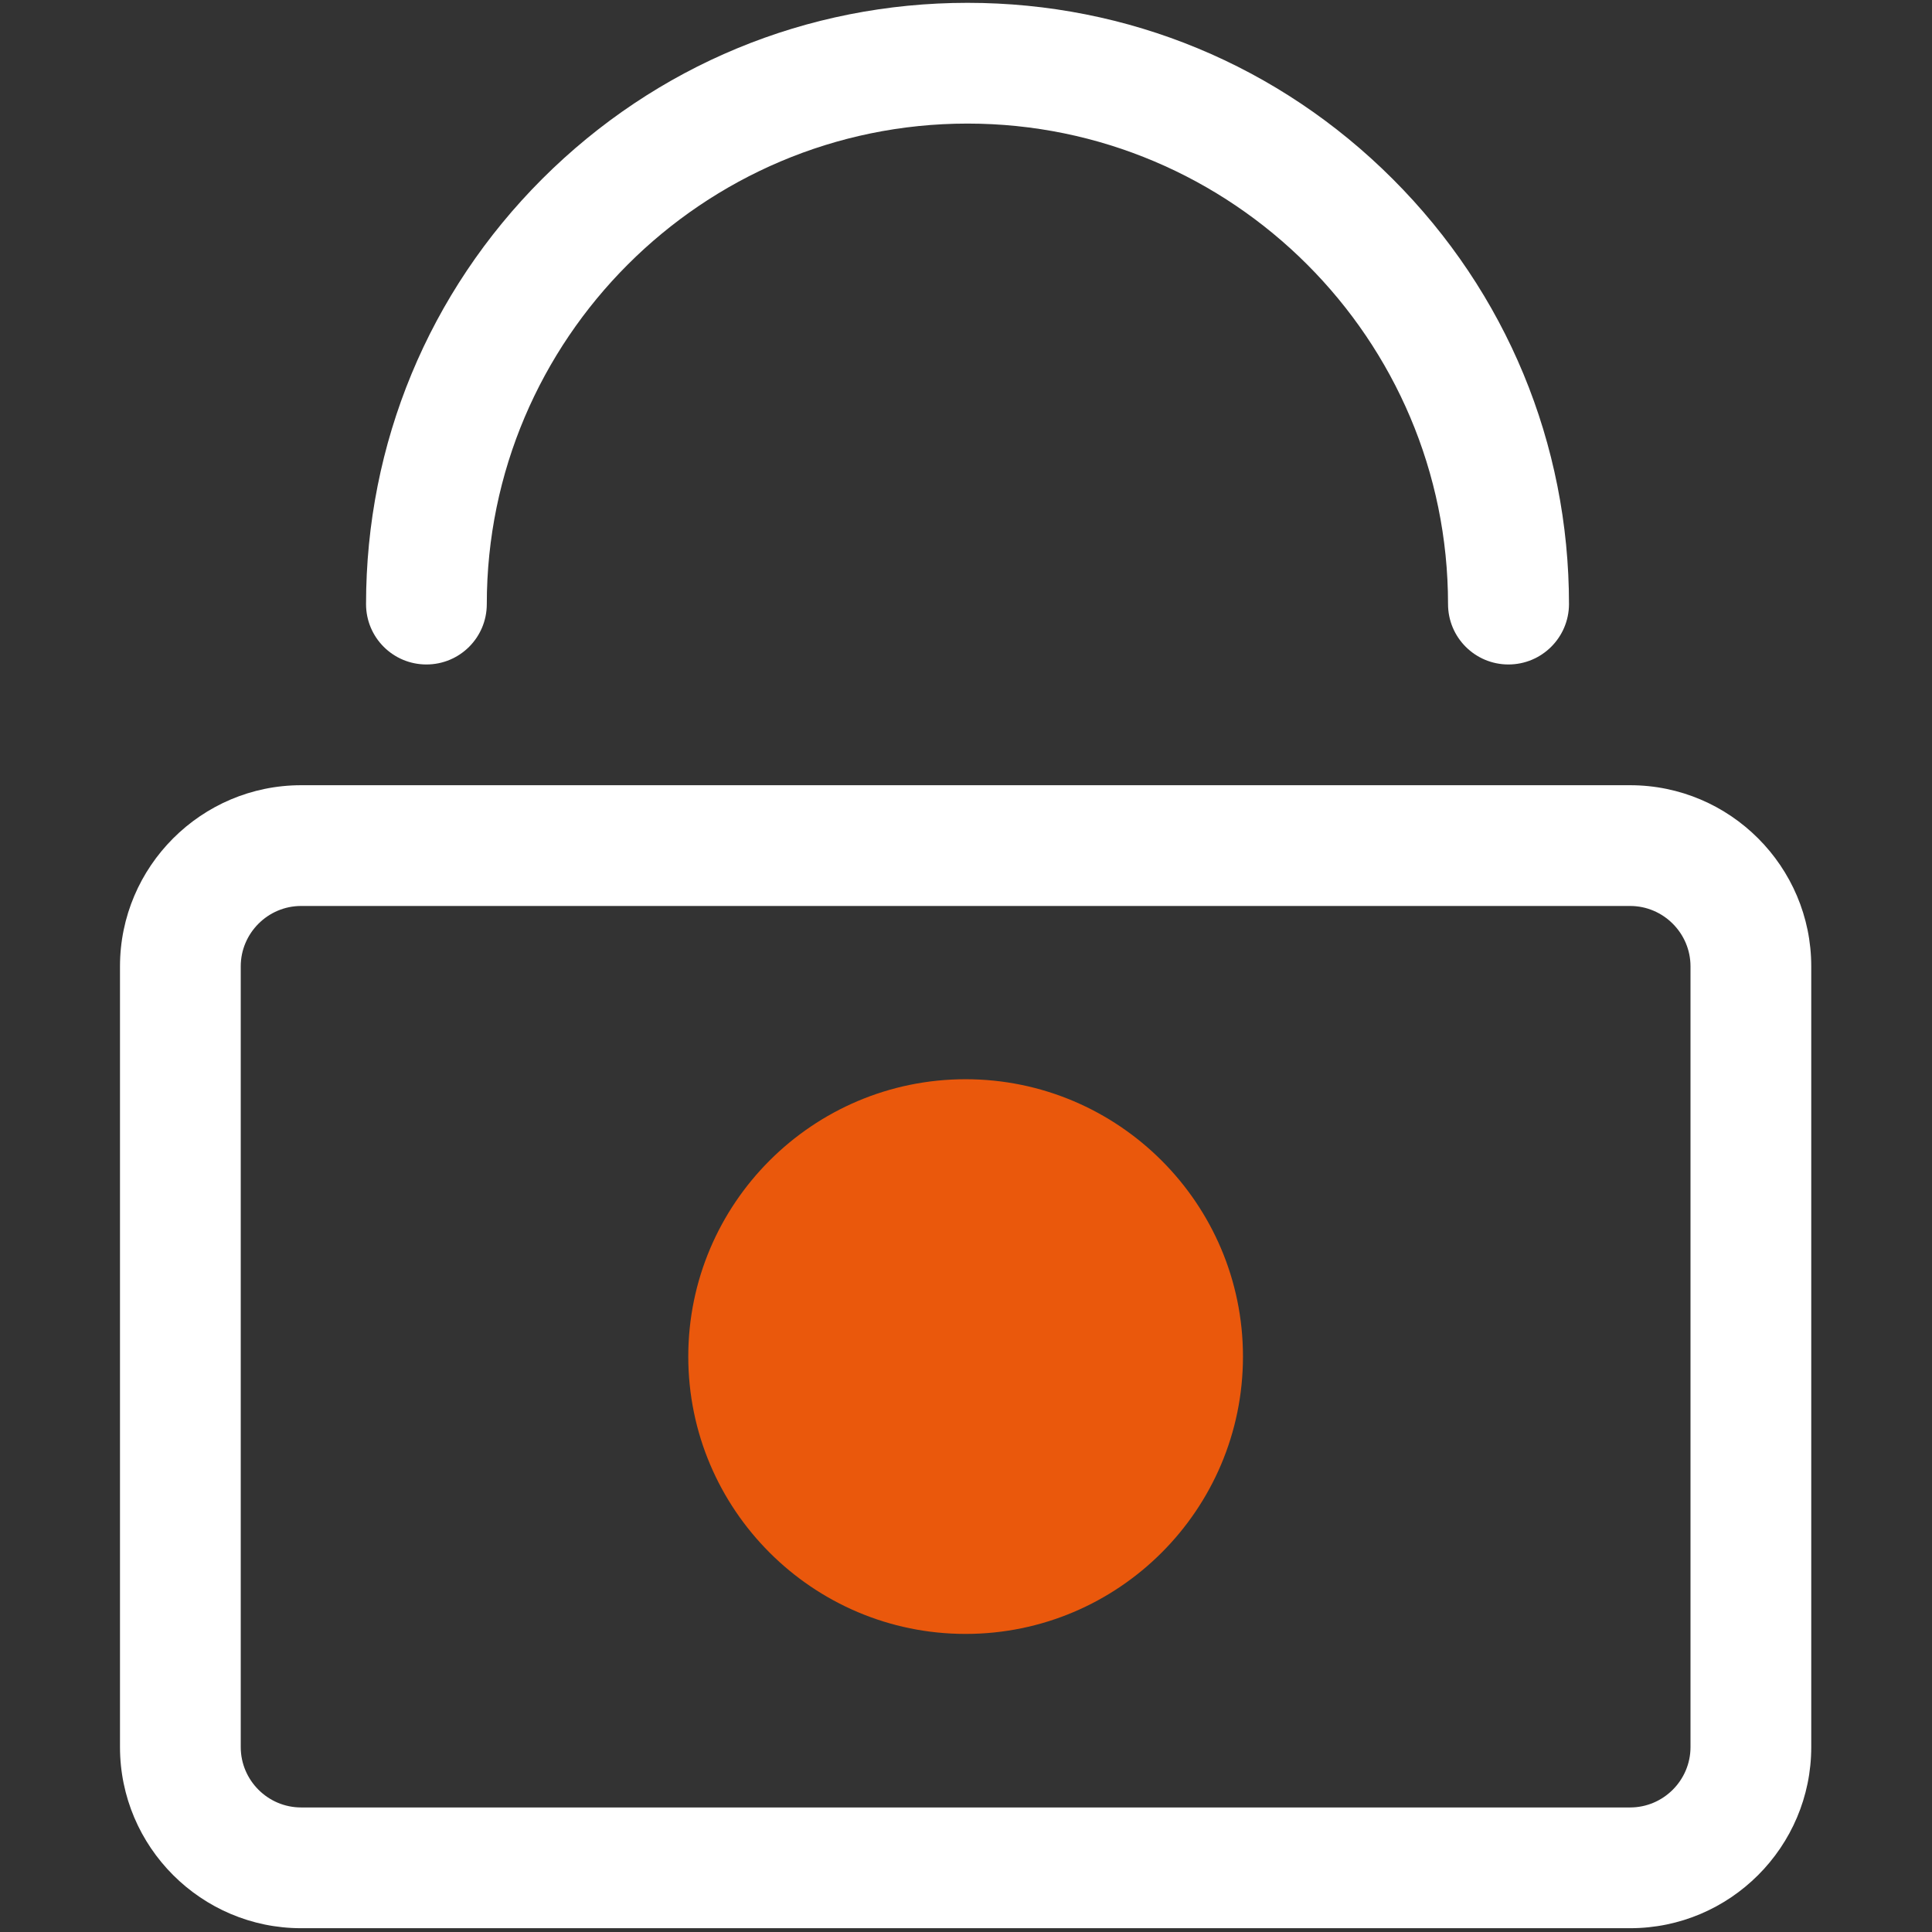
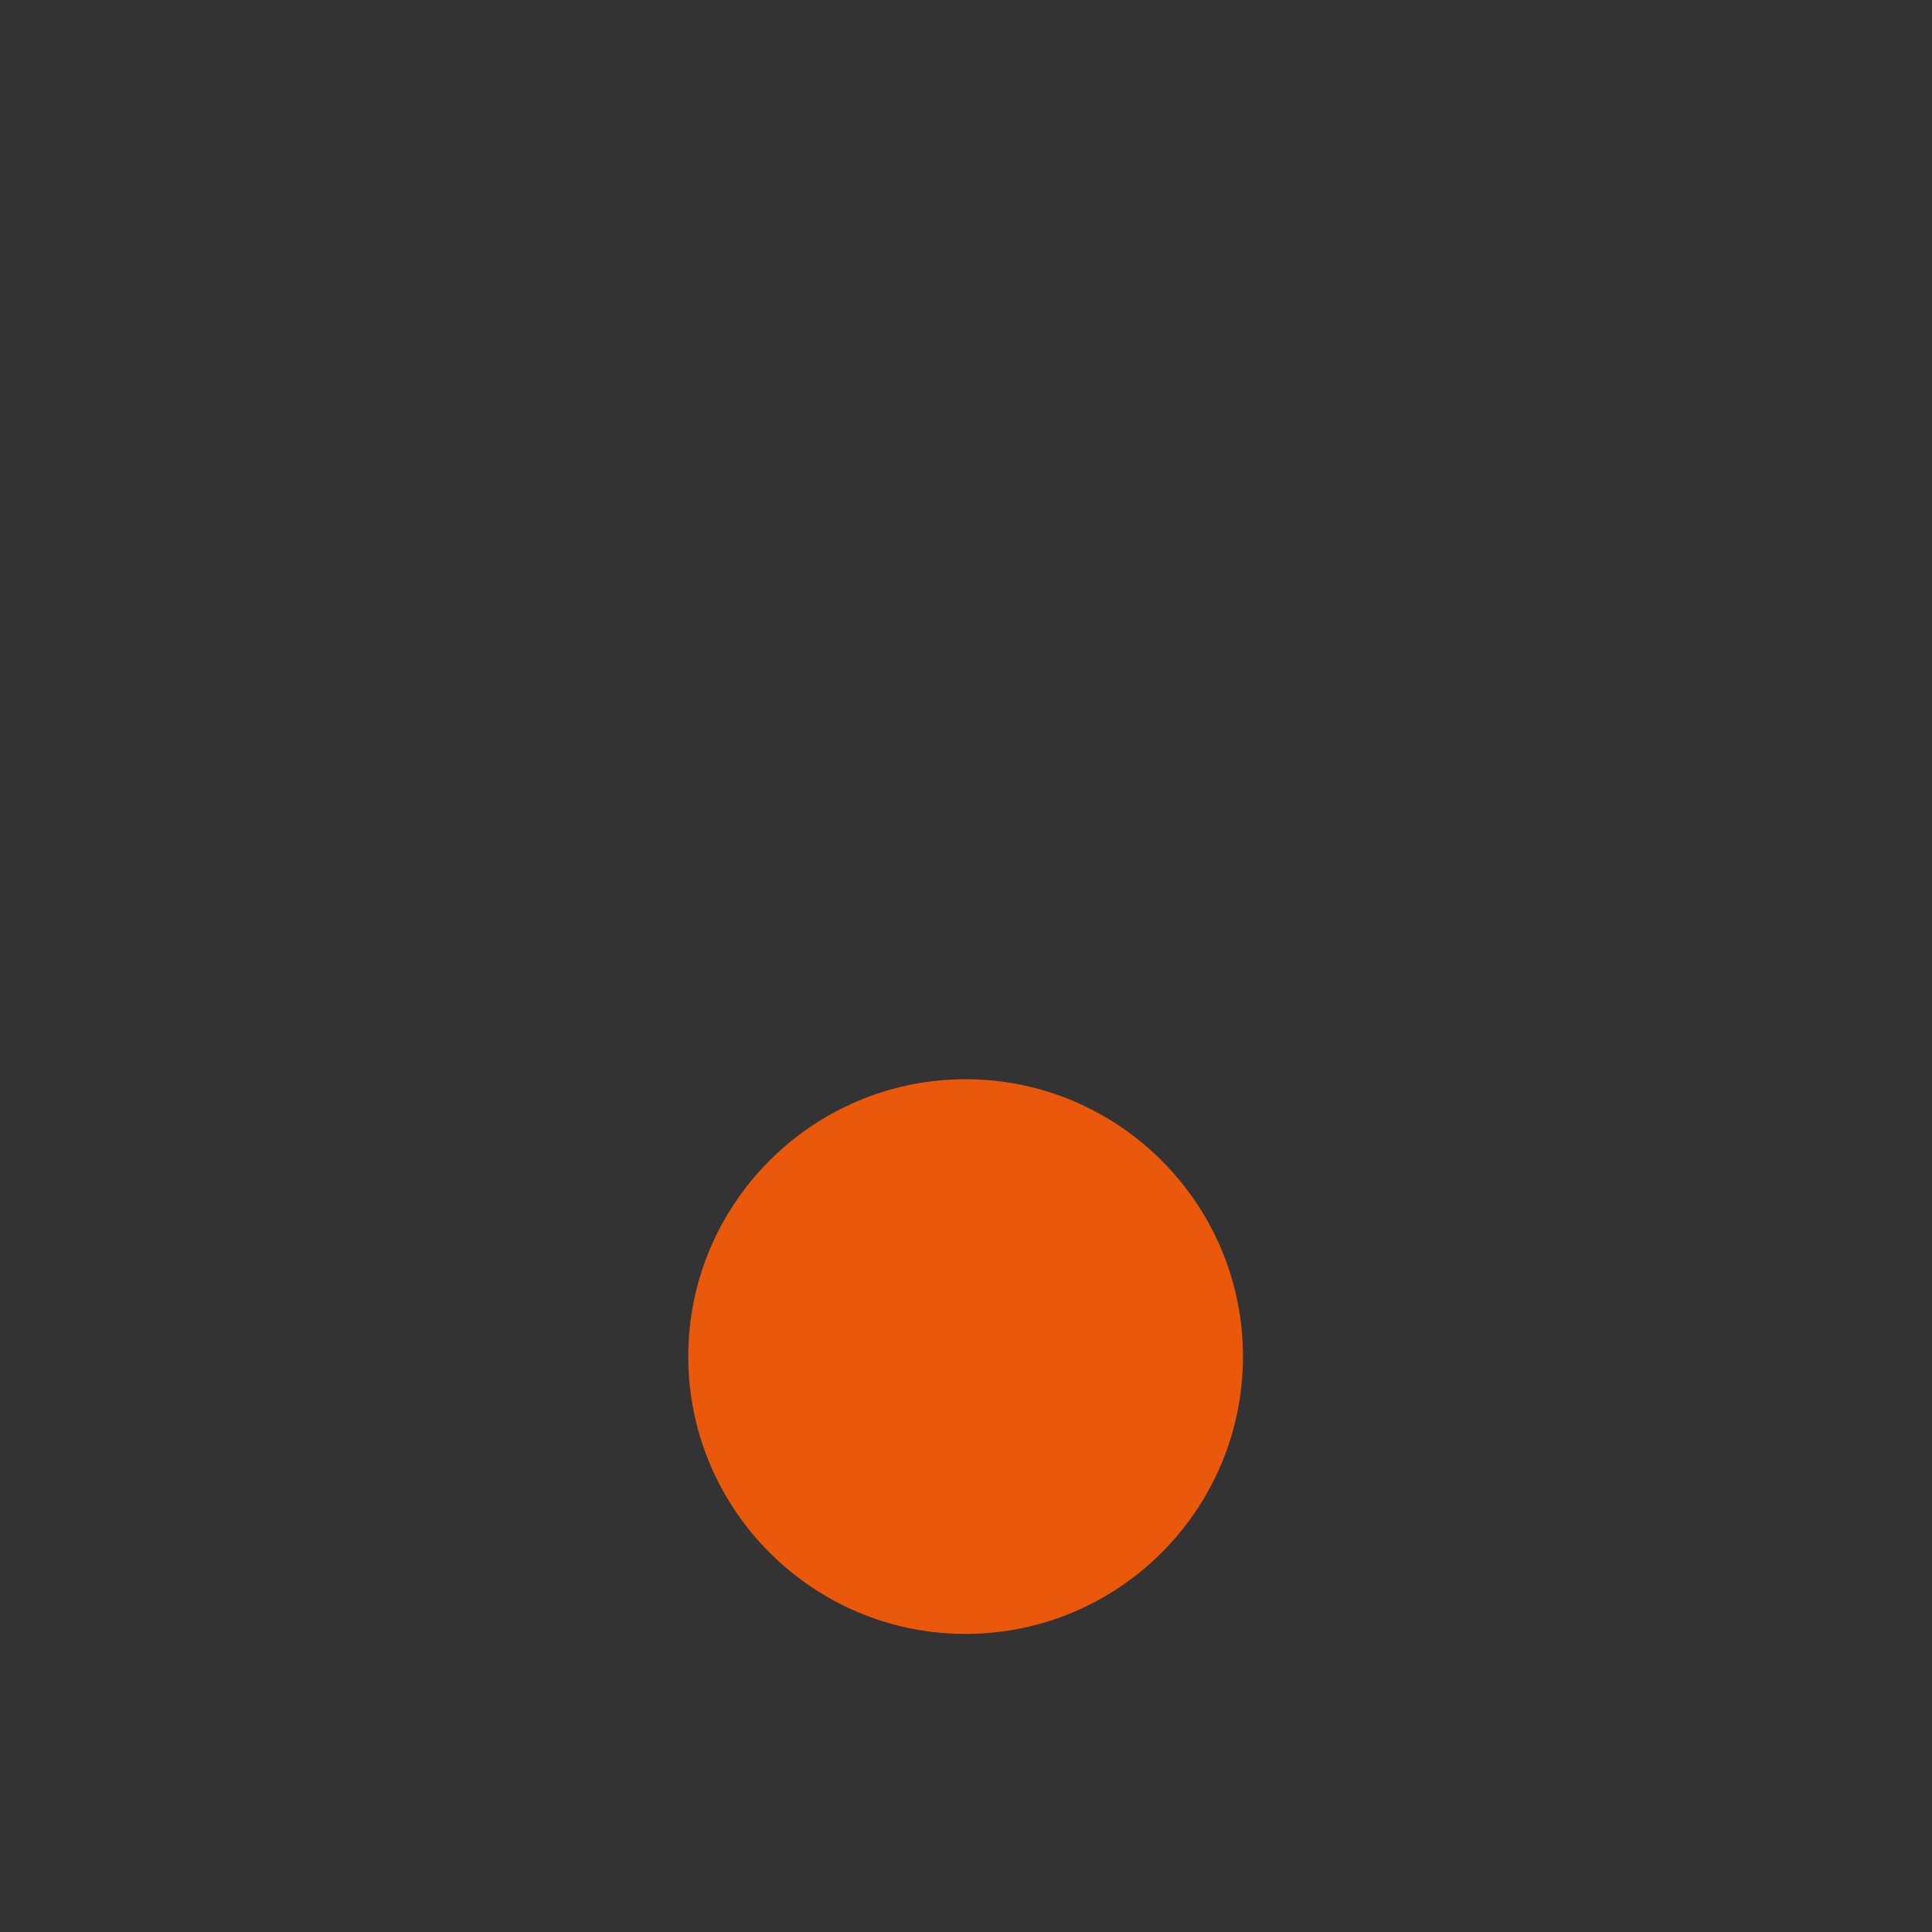
<svg xmlns="http://www.w3.org/2000/svg" width="28" height="28" viewBox="0 0 28 28" fill="none">
  <rect x="0" y="0" width="28" height="28" fill="#333333" stroke="none" />
-   <path d="M23.625 27.945H4.364C2.918 27.945 1.739 26.767 1.739 25.32V14.005C1.739 12.559 2.918 11.38 4.364 11.38H23.625C25.072 11.38 26.25 12.559 26.25 14.005V25.32C26.25 26.767 25.072 27.945 23.625 27.945ZM4.364 13.13C3.883 13.13 3.489 13.524 3.489 14.005V25.32C3.489 25.802 3.883 26.195 4.364 26.195H23.625C24.106 26.195 24.5 25.802 24.5 25.32V14.005C24.5 13.524 24.106 13.13 23.625 13.13H4.364ZM21.861 9.63C21.378 9.63 20.986 9.239 20.986 8.755C20.986 4.914 17.861 1.791 14.022 1.791C10.183 1.791 7.055 4.916 7.055 8.755C7.055 9.239 6.664 9.63 6.18 9.63C5.696 9.63 5.305 9.239 5.305 8.755C5.305 6.429 6.213 4.238 7.859 2.592C9.505 0.949 11.692 0.041 14.022 0.041C16.352 0.041 18.539 0.949 20.185 2.595C21.831 4.241 22.739 6.429 22.739 8.758C22.736 9.239 22.346 9.63 21.861 9.63Z" fill="white" />
  <path d="M13.994 23.68C11.779 23.68 9.975 21.878 9.975 19.66C9.975 17.445 11.777 15.641 13.994 15.641C16.209 15.641 18.014 17.443 18.014 19.66C18.014 21.878 16.212 23.68 13.994 23.68Z" fill="#EA580C" />
</svg>